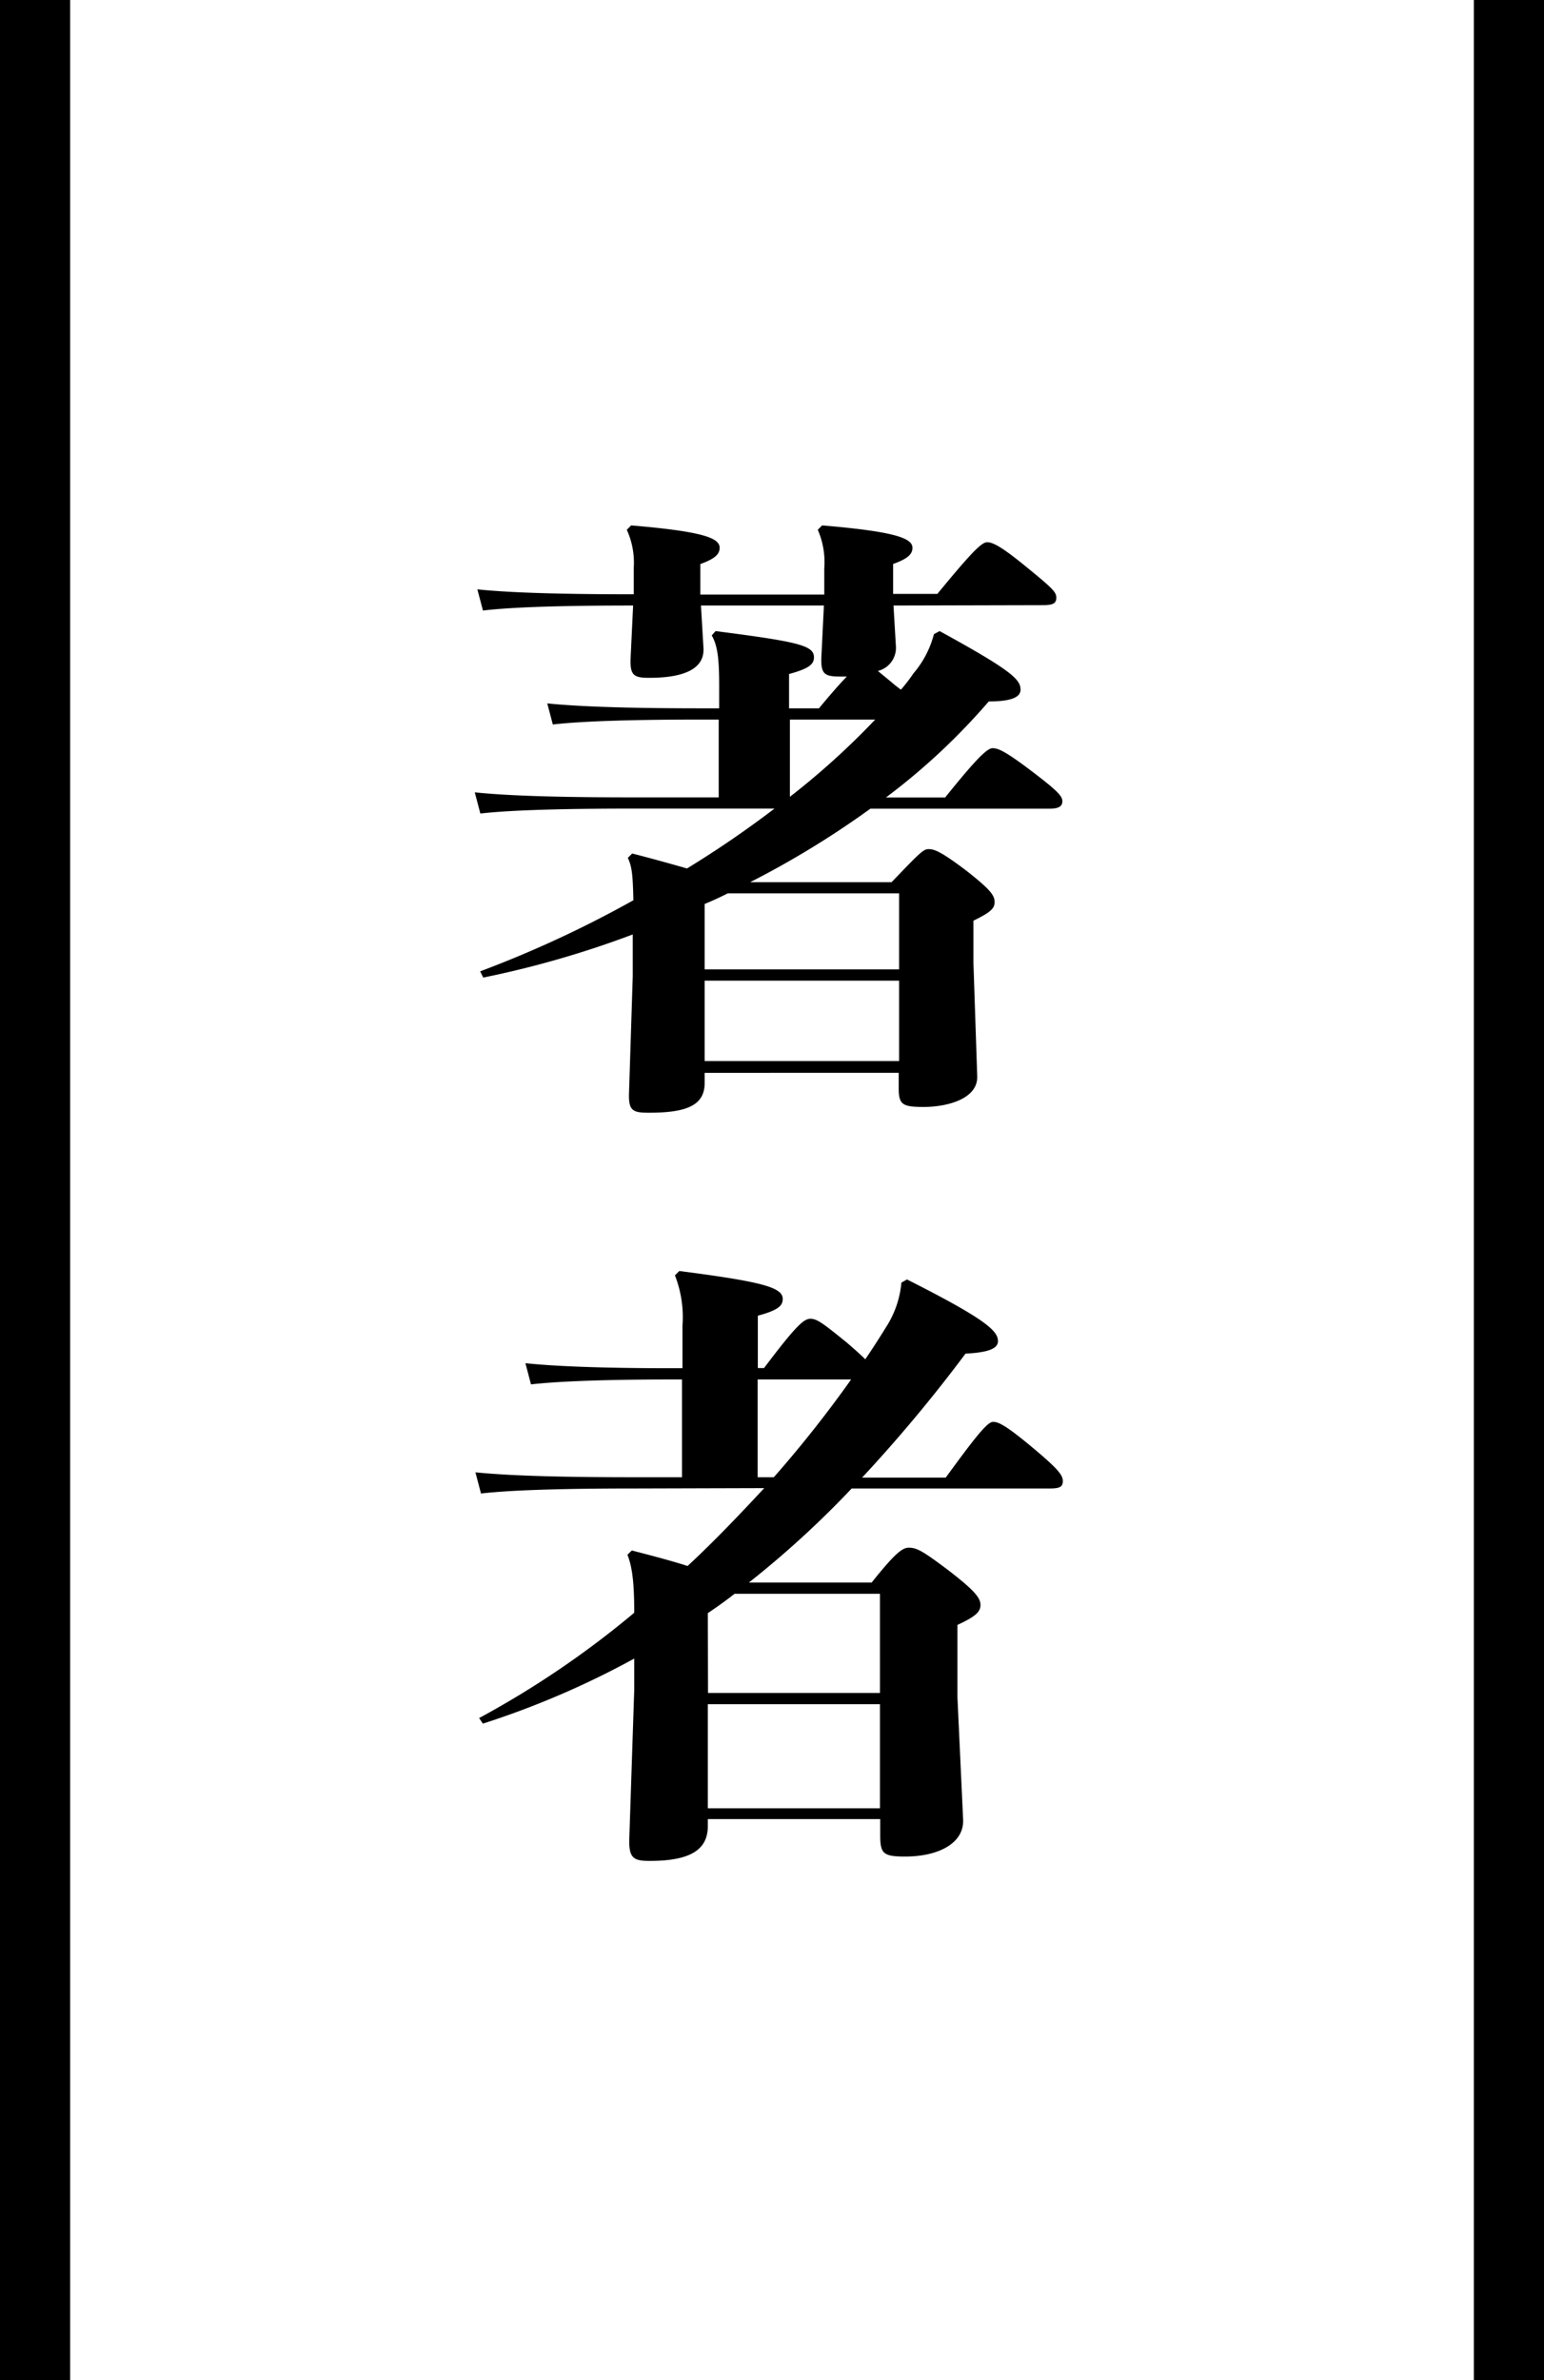
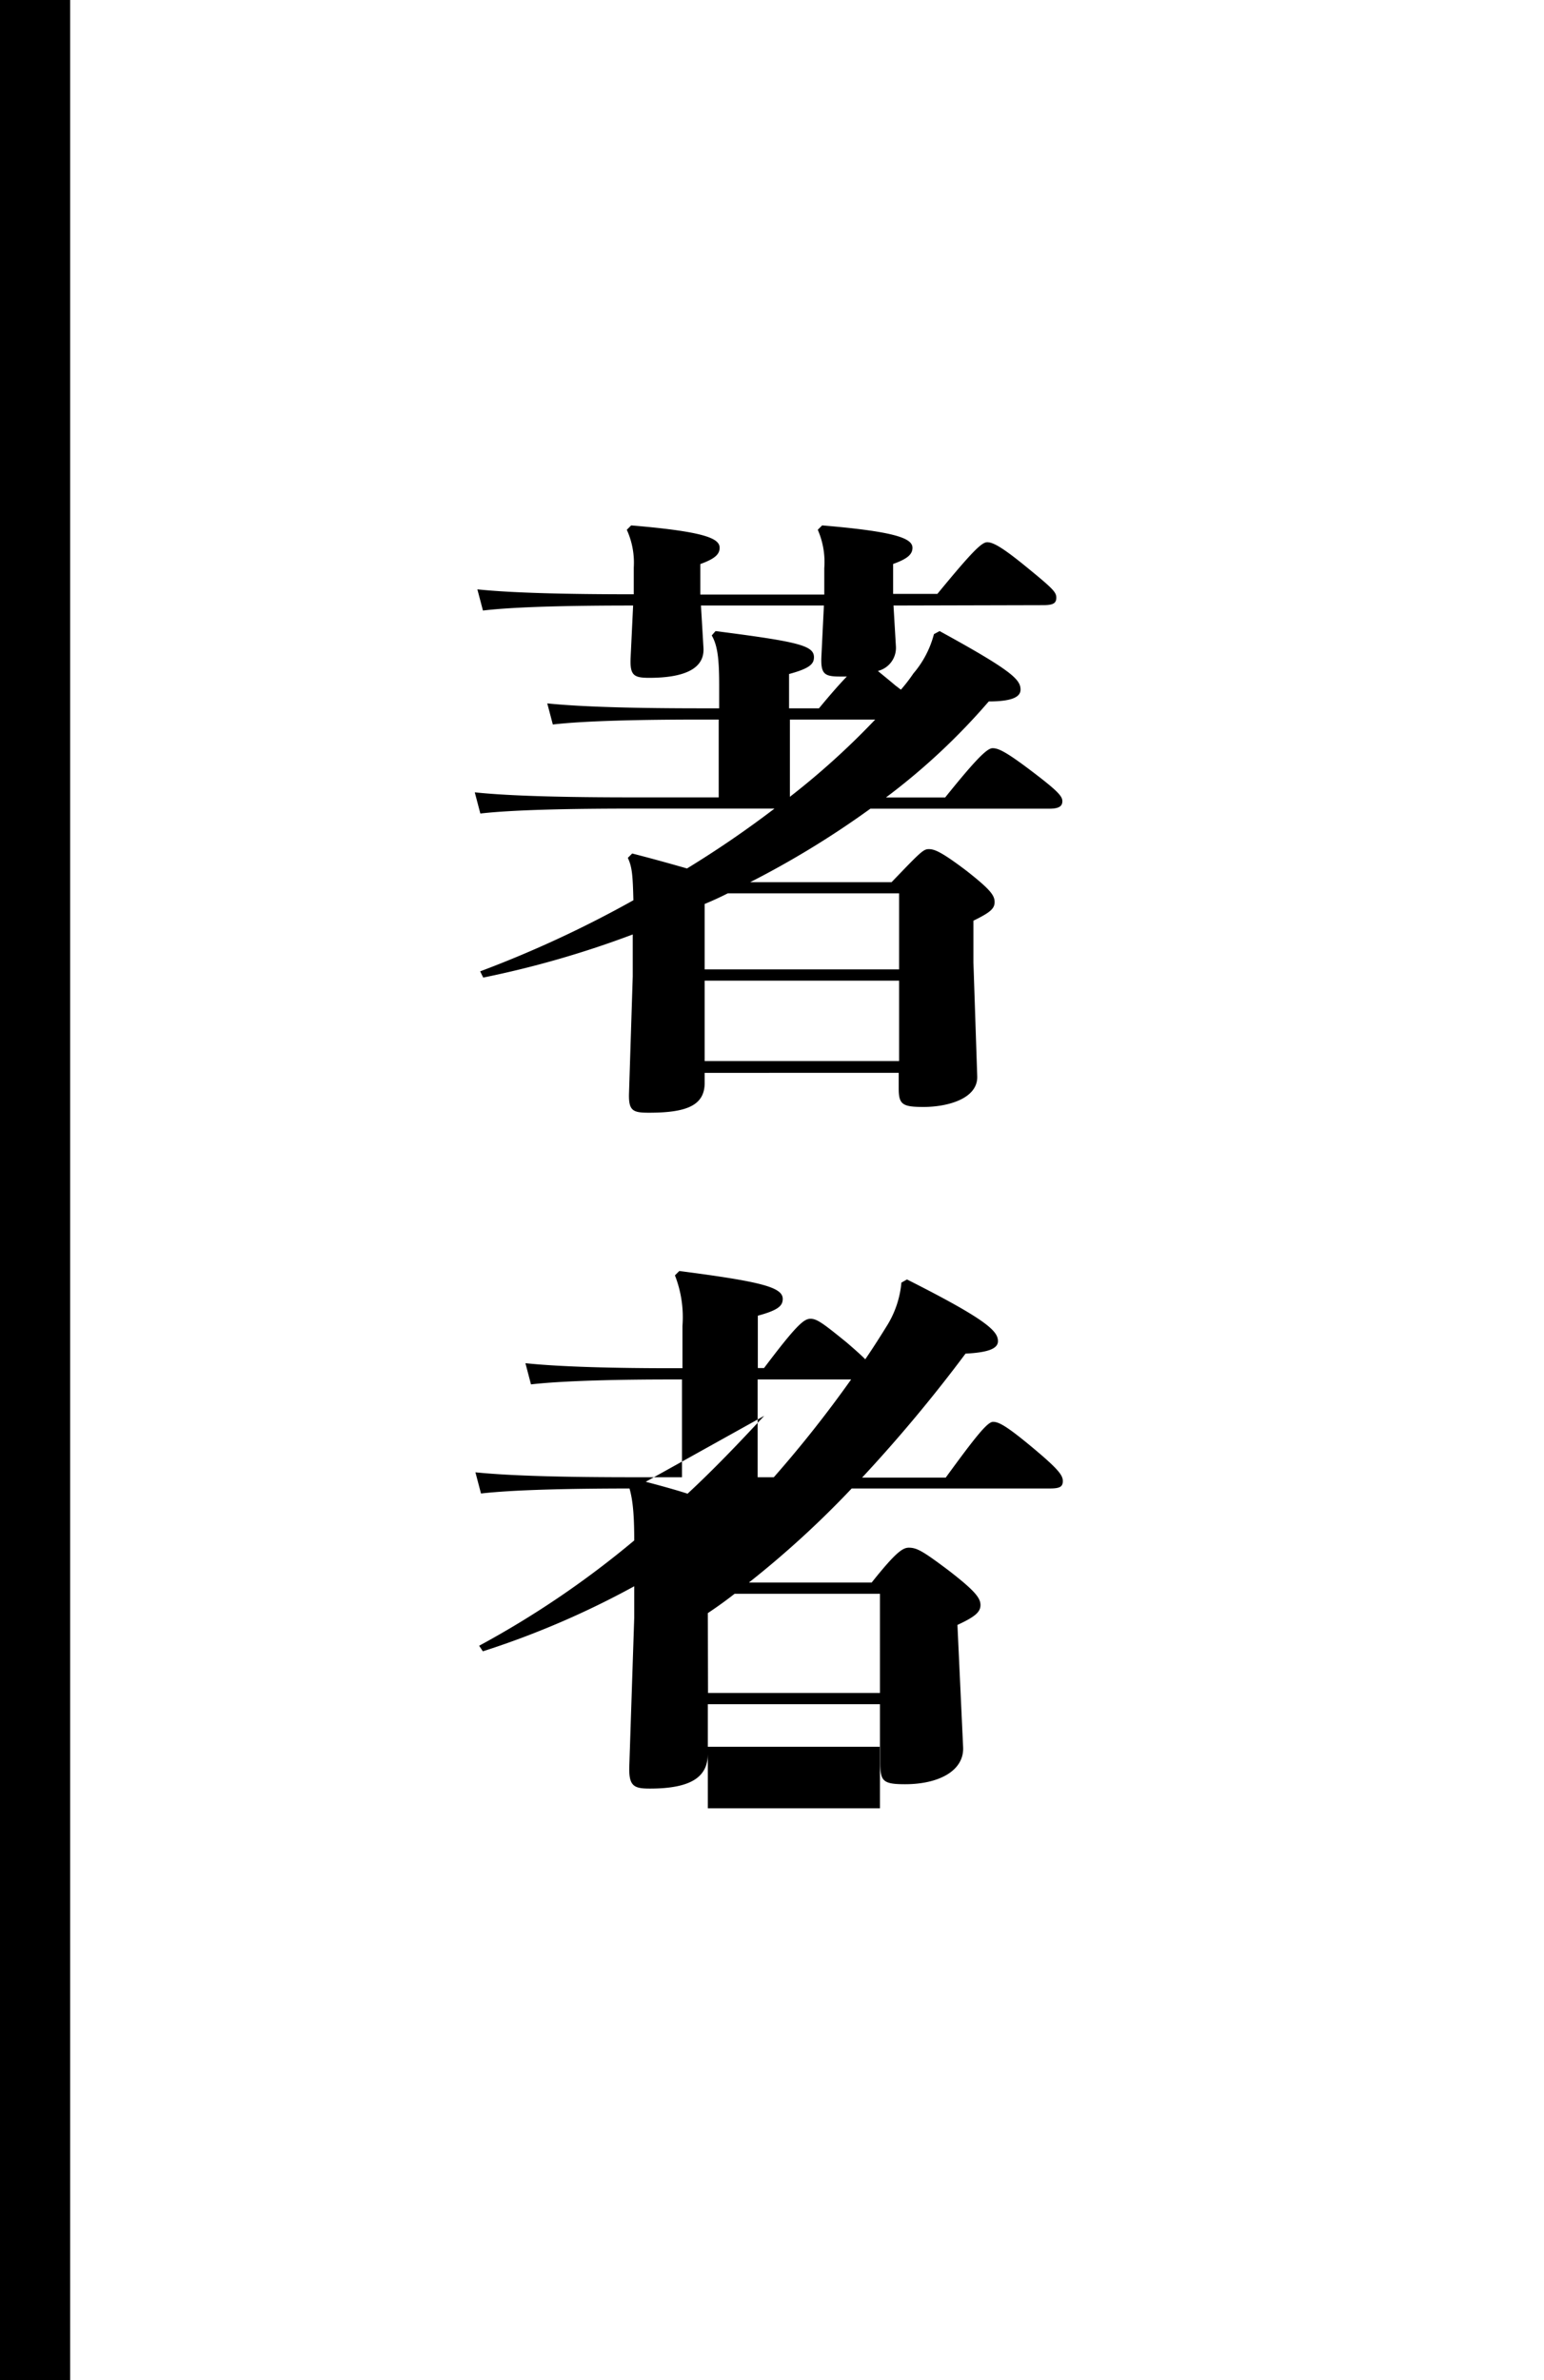
<svg xmlns="http://www.w3.org/2000/svg" viewBox="0 0 166.15 256.07">
  <g id="レイヤー_2" data-name="レイヤー 2">
    <g id="txt">
      <path d="M96.15,65.15l.26,4.42a2.56,2.56,0,0,1-1.94,2.62c.47.4,1.07.87,1.94,1.61.2.13.34.27.54.4a17.48,17.48,0,0,0,1.34-1.74,10.59,10.59,0,0,0,2.21-4.23l.61-.33c7.84,4.29,8.71,5.23,8.71,6.3,0,.74-.8,1.27-3.42,1.27A69.75,69.75,0,0,1,95.34,85.8h6.37c3.22-4,4.49-5.3,5.1-5.3s1.4.34,4.22,2.48,3.29,2.69,3.29,3.22-.34.81-1.41.81H93.66a97.76,97.76,0,0,1-12.94,7.91H95.94c3.09-3.22,3.42-3.56,4-3.56s1.27.21,4.09,2.35c2.54,2,3,2.62,3,3.35s-.53,1.14-2.28,2v4.49l.41,12.27c.06,2.41-3.22,3.28-5.77,3.28-2.28,0-2.68-.26-2.68-2v-1.67H75.83v1.07c0,2.41-1.88,3.22-6,3.22-1.74,0-2.21-.2-2.14-2.15l.4-12.53v-4.5A104.83,104.83,0,0,1,52,105.18l-.33-.67a120.27,120.27,0,0,0,16.49-7.65c-.07-2.68-.13-3.55-.6-4.56l.47-.47c2.61.67,4.49,1.21,5.9,1.61A110.71,110.71,0,0,0,83.34,87H68.12c-6.91,0-12.94.13-16.43.53l-.6-2.28c3.89.41,9.92.54,17,.54h9.25V77.42H75.49c-6.5,0-12.53.13-16,.53l-.6-2.27c3.89.4,9.92.53,16.62.53h1.88V73.8c0-2.68-.13-4.29-.8-5.43L77,67.9c8.85,1.14,10.59,1.54,10.59,2.81,0,.74-.47,1.21-2.68,1.81v3.69h3.22c1.27-1.54,2.28-2.68,3-3.42h-.74c-1.68,0-2.08-.27-2-2.14l.27-5.5H75.43l.27,4.56c.13,2.21-2,3.22-5.84,3.22-1.67,0-2.08-.27-2-2.15l.27-5.63c-6.7,0-12.74.13-16.16.54l-.6-2.28c3.82.4,9.85.53,16.83.53V61.06A8.54,8.54,0,0,0,67.45,57l.47-.47c8,.67,9.52,1.41,9.52,2.41,0,.74-.6,1.21-2.08,1.75v3.28H88.7V61.13A8.65,8.65,0,0,0,88,57l.47-.47c8,.67,9.72,1.41,9.72,2.41,0,.74-.61,1.21-2.08,1.74v3.22h4.76c3.69-4.49,4.76-5.56,5.36-5.56s1.54.47,4.16,2.61c2.88,2.35,3.28,2.75,3.28,3.35s-.33.81-1.4.81ZM75.83,104.3H96.75V96.12H78.31c-.8.41-1.68.81-2.48,1.14Zm20.92,9.86v-8.65H75.83v8.65ZM85,77.42v8.31a82.08,82.08,0,0,0,9.18-8.31Z" />
-       <path d="M68.19,160.15c-6.91,0-12.94.14-16.43.54l-.6-2.28c3.89.4,9.92.53,17,.53h5.23V148.42H72.14c-5.5,0-11.53.13-15,.53l-.6-2.28c3.89.41,9.92.54,15.62.54h1.28v-4.56a12.37,12.37,0,0,0-.81-5.43l.47-.47c8.78,1.14,11.13,1.74,11.13,3,0,.74-.47,1.21-2.68,1.81v5.63h.67c3.49-4.63,4.29-5.3,5-5.3s1.41.54,3.89,2.55c.94.81,1.61,1.41,2,1.81.87-1.27,1.68-2.55,2.42-3.75A10.57,10.57,0,0,0,97,138l.6-.34c8.65,4.36,9.79,5.57,9.79,6.64,0,.74-.87,1.21-3.49,1.34a160.65,160.65,0,0,1-11.13,13.34h9c3.22-4.42,4.49-6,5.09-6s1.41.4,4.23,2.75,3.28,3,3.28,3.62-.33.8-1.41.8H91.65a103.83,103.83,0,0,1-11.06,10.12H93.8c2.61-3.28,3.35-3.75,4-3.75.88,0,1.55.4,4.23,2.41,2.88,2.22,3.48,3,3.48,3.76s-.6,1.27-2.48,2.14v7.78l.61,13.14c.13,2.55-2.62,4-6.24,4-2.41,0-2.68-.34-2.68-2.35v-1.68H76.17v.74c0,2.35-1.55,3.76-6.24,3.76-1.74,0-2.28-.27-2.21-2.42l.53-16v-3.35a93,93,0,0,1-16.29,7l-.4-.6a100.08,100.08,0,0,0,16.69-11.33c0-3.15-.2-4.89-.73-6.24l.47-.46c2.61.67,4.55,1.2,6,1.67,2.89-2.68,5.57-5.5,8.25-8.38Zm8,22h18.5V171.48H79.05c-.94.74-1.88,1.41-2.88,2.08Zm18.5,12.41v-11.2H76.17v11.2ZM81.53,148.42v10.52h1.74a127.74,127.74,0,0,0,8.32-10.52Z" />
+       <path d="M68.19,160.15c-6.91,0-12.94.14-16.43.54l-.6-2.28c3.89.4,9.92.53,17,.53h5.23V148.42H72.14c-5.5,0-11.53.13-15,.53l-.6-2.28c3.89.41,9.92.54,15.62.54h1.28v-4.56a12.37,12.37,0,0,0-.81-5.43l.47-.47c8.78,1.14,11.13,1.74,11.13,3,0,.74-.47,1.21-2.68,1.81v5.63h.67c3.49-4.63,4.29-5.3,5-5.3s1.41.54,3.89,2.55c.94.81,1.61,1.41,2,1.81.87-1.27,1.68-2.55,2.42-3.75A10.57,10.57,0,0,0,97,138l.6-.34c8.65,4.36,9.79,5.57,9.79,6.64,0,.74-.87,1.21-3.49,1.34a160.65,160.65,0,0,1-11.13,13.34h9c3.22-4.42,4.49-6,5.09-6s1.41.4,4.23,2.75,3.28,3,3.28,3.62-.33.8-1.41.8H91.65a103.83,103.83,0,0,1-11.06,10.12H93.8c2.61-3.28,3.35-3.75,4-3.75.88,0,1.55.4,4.23,2.41,2.88,2.22,3.48,3,3.48,3.76s-.6,1.27-2.48,2.14l.61,13.14c.13,2.55-2.62,4-6.24,4-2.41,0-2.68-.34-2.68-2.35v-1.68H76.17v.74c0,2.35-1.55,3.76-6.24,3.76-1.74,0-2.28-.27-2.21-2.42l.53-16v-3.35a93,93,0,0,1-16.29,7l-.4-.6a100.08,100.08,0,0,0,16.69-11.33c0-3.15-.2-4.89-.73-6.24l.47-.46c2.61.67,4.55,1.2,6,1.67,2.89-2.68,5.57-5.5,8.25-8.38Zm8,22h18.5V171.48H79.05c-.94.74-1.88,1.41-2.88,2.08Zm18.5,12.41v-11.2H76.17v11.2ZM81.53,148.42v10.52h1.74a127.74,127.74,0,0,0,8.32-10.52Z" />
      <rect width="7.55" height="256.07" />
-       <rect x="158.6" width="7.55" height="256.07" />
    </g>
  </g>
</svg>